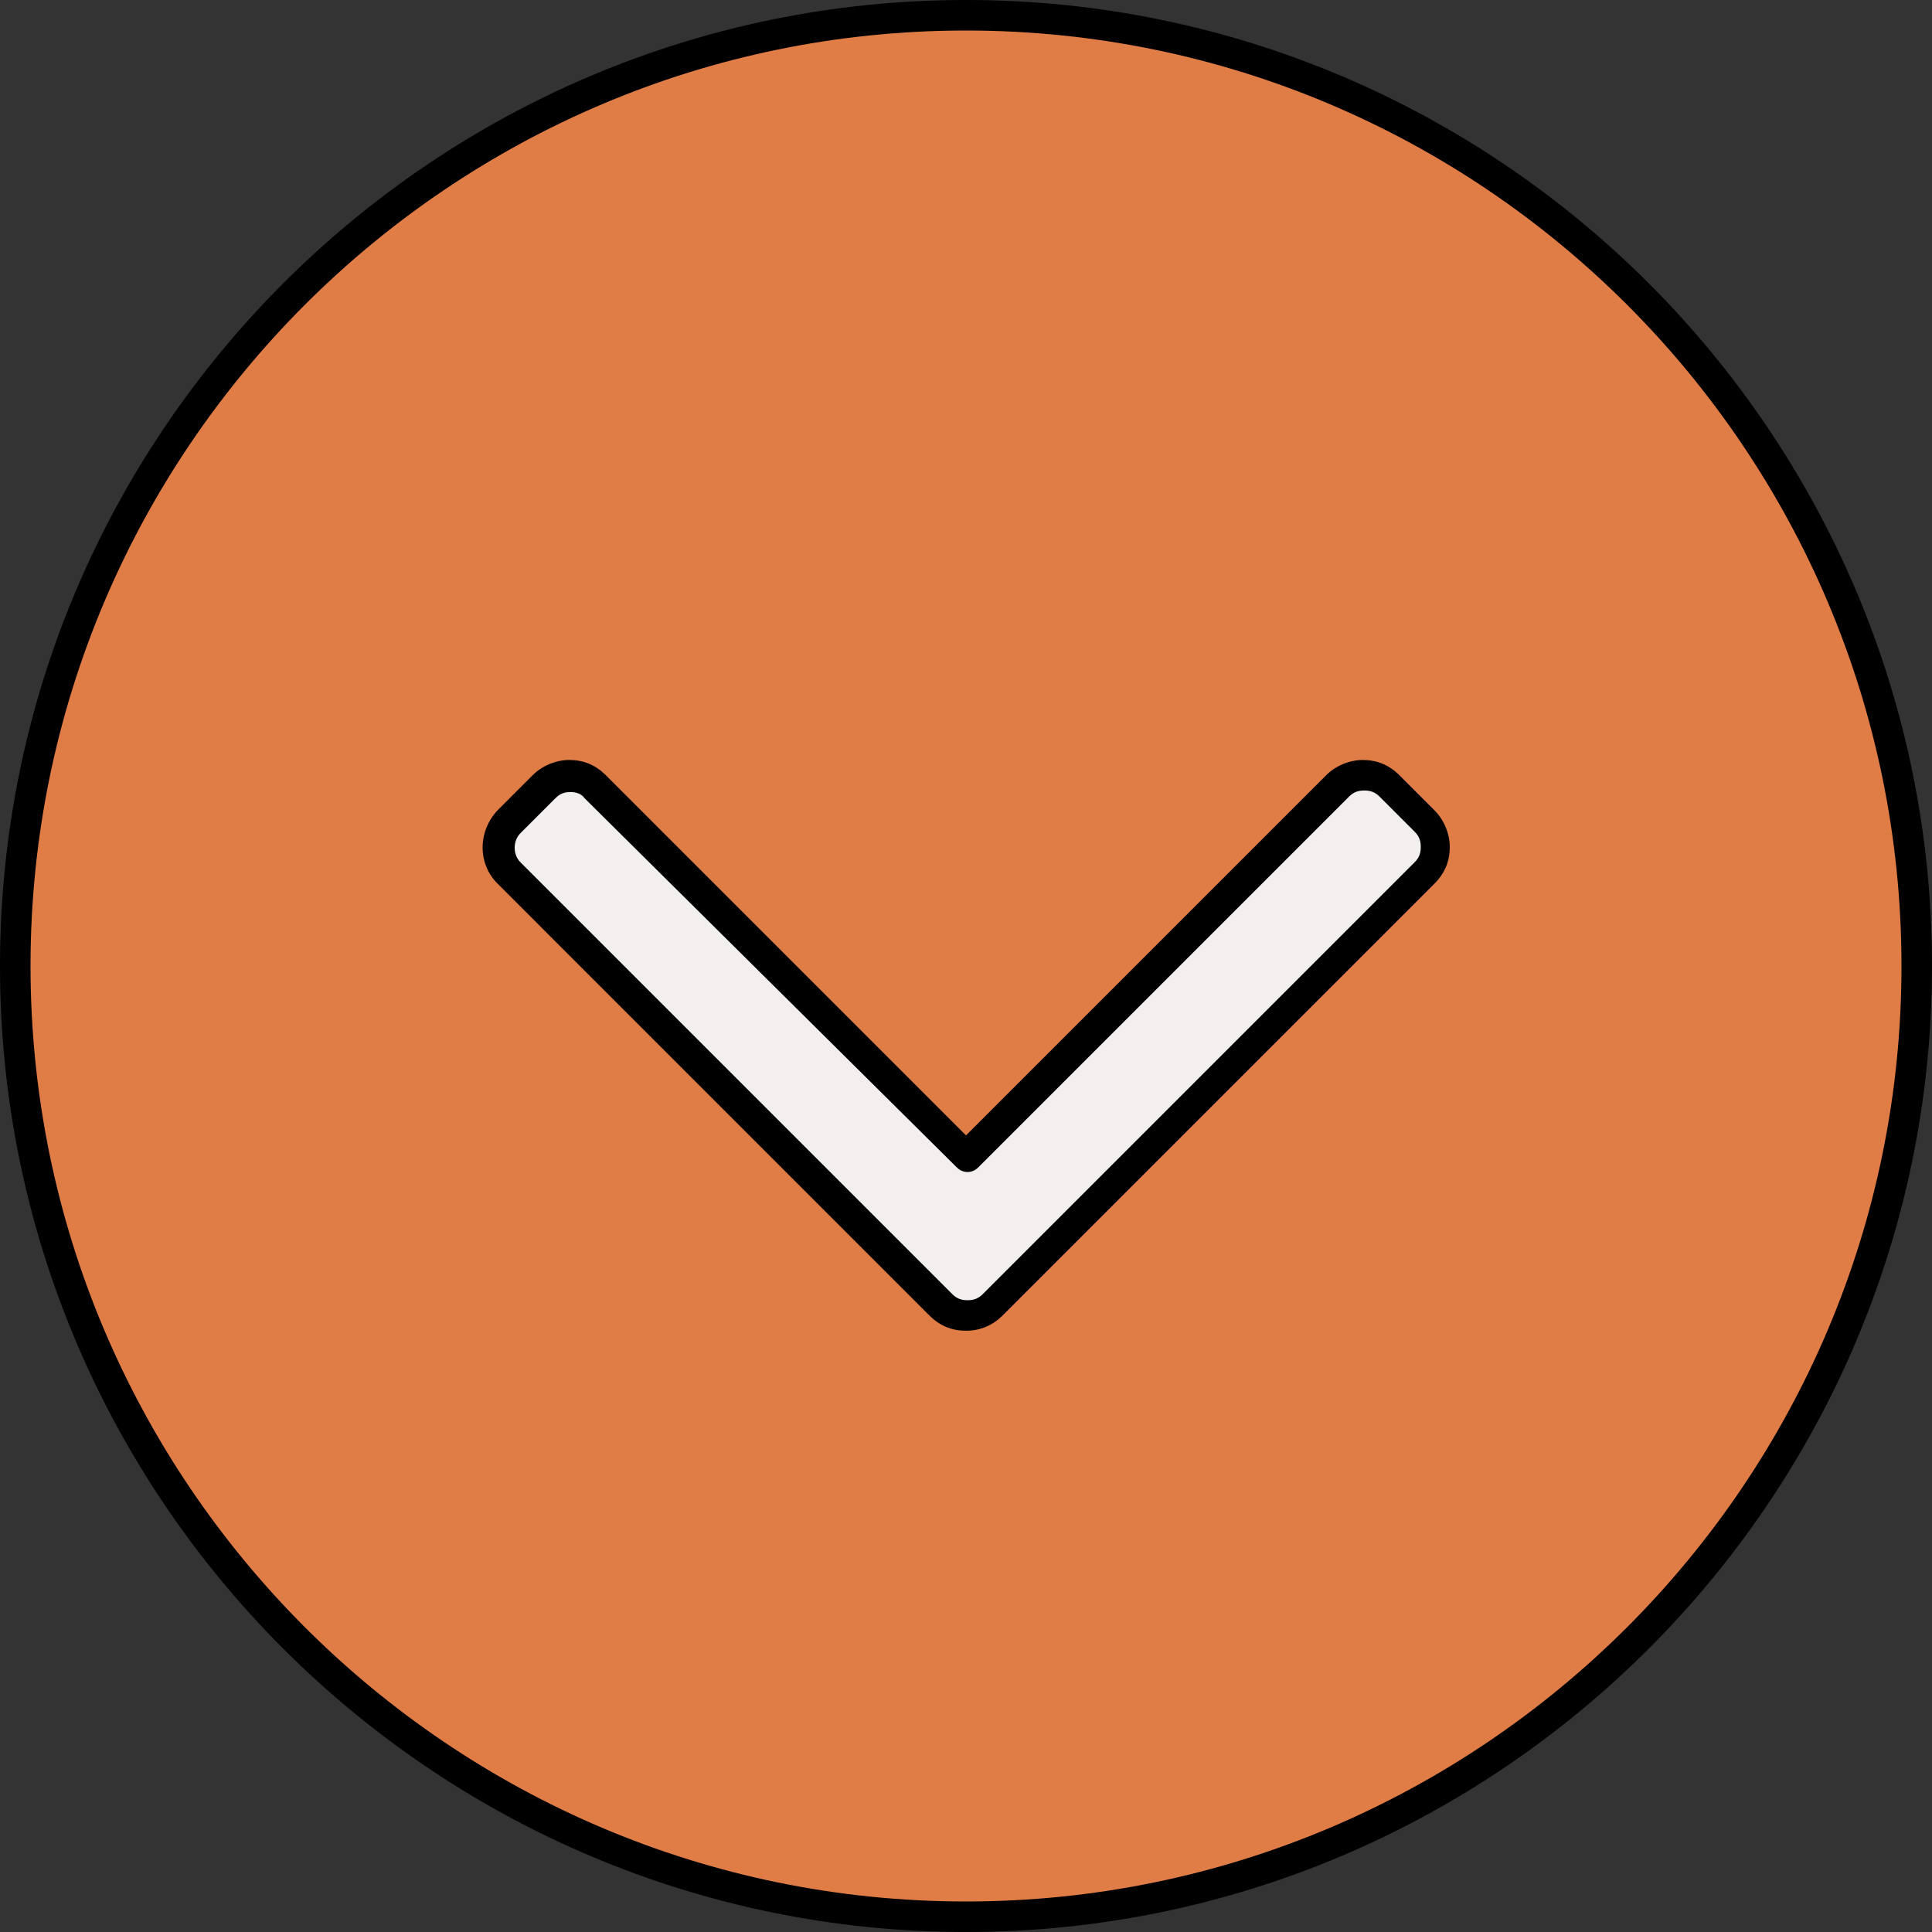
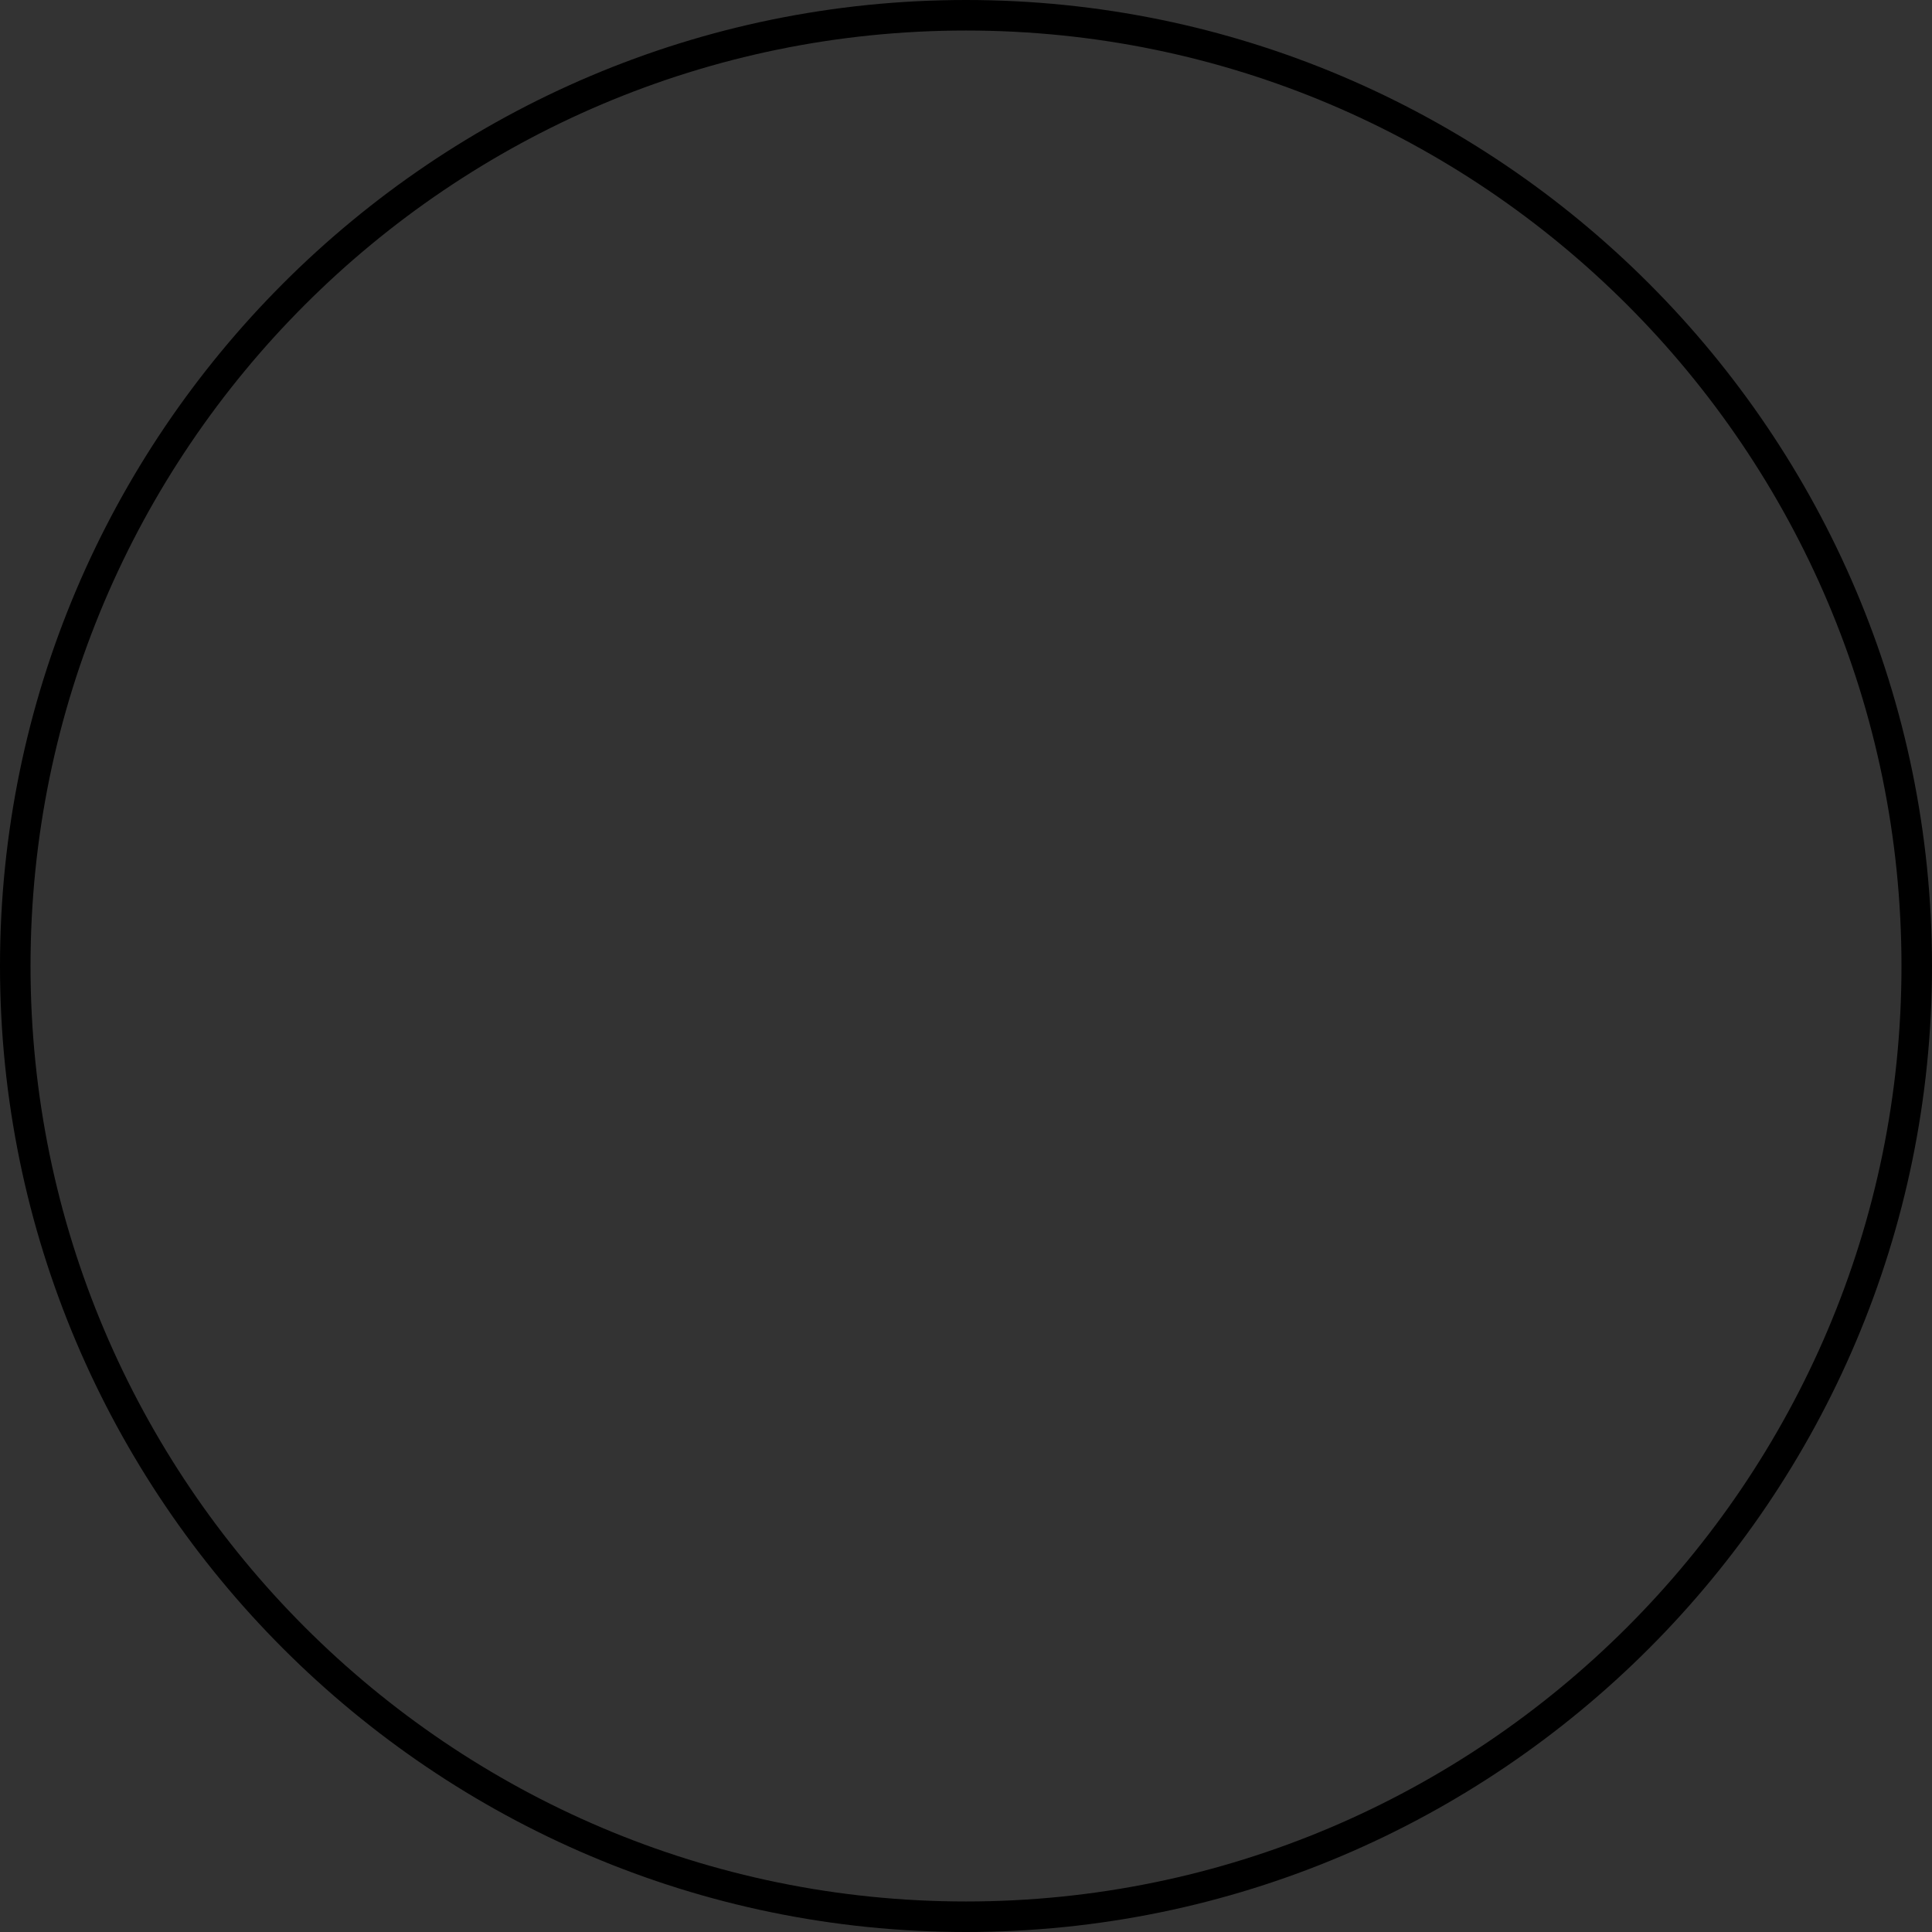
<svg xmlns="http://www.w3.org/2000/svg" height="800px" width="800px" version="1.1" id="Layer_1" viewBox="0 0 506.4 506.4" xml:space="preserve">
  <rect x="0" y="0" width="506.4" height="506.4" fill="#333333" stroke="none" />
-   <circle style="fill:#E07D46;" cx="253.2" cy="253.2" r="249.2" />
-   <path style="fill:#F4EFEF;" d="M253.6,303.6L253.6,303.6l97.2-97.2c3.6-3.6,9.6-3.6,13.2,0l9.2,9.2c3.6,3.6,3.6,9.6,0,13.2L260,342  c-2,2-4.4,2.8-6.8,2.8c-2.4,0-4.8-0.8-6.8-2.8L133.2,228.8c-3.6-3.6-3.6-9.6,0-13.2l9.2-9.2c3.6-3.6,9.6-3.6,13.2,0L253.6,303.6z" />
-   <path d="M253.2,348.8c-3.6,0-6.8-1.2-9.6-4L130.4,231.6c-5.2-5.2-5.2-13.6,0-19.2l9.2-9.2c2.4-2.4,6-4,9.6-4l0,0  c3.6,0,6.8,1.2,9.6,4l94.4,94.4l94.4-94.4c2.4-2.4,6-4,9.6-4l0,0c3.6,0,6.8,1.2,9.6,4l9.2,9.2c2.4,2.4,4,6,4,9.6s-1.2,6.8-4,9.6  L262.8,344.8C260.4,347.2,257.2,348.8,253.2,348.8C253.6,348.8,253.6,348.8,253.2,348.8z M149.6,207.6c-1.6,0-2.8,0.4-4,1.6  l-9.2,9.2c-2,2-2,5.6,0,7.6l113.2,113.2c1.2,1.2,2.4,1.6,4,1.6s2.8-0.4,4-1.6L370.8,226c1.2-1.2,1.6-2.4,1.6-4s-0.4-2.8-1.6-4  l-9.2-9.2c-1.2-1.2-2.4-1.6-4-1.6l0,0c-1.6,0-2.8,0.4-4,1.6L256.4,306c-1.6,1.6-4,1.6-5.6,0l-97.6-96.8  C152.4,208,150.8,207.6,149.6,207.6L149.6,207.6z" />
  <path d="M253.2,506.4C113.6,506.4,0,392.8,0,253.2S113.6,0,253.2,0s253.2,113.6,253.2,253.2S392.8,506.4,253.2,506.4z M253.2,8  C118,8,8,118,8,253.2s110,245.2,245.2,245.2s245.2-110,245.2-245.2S388.4,8,253.2,8z" />
</svg>